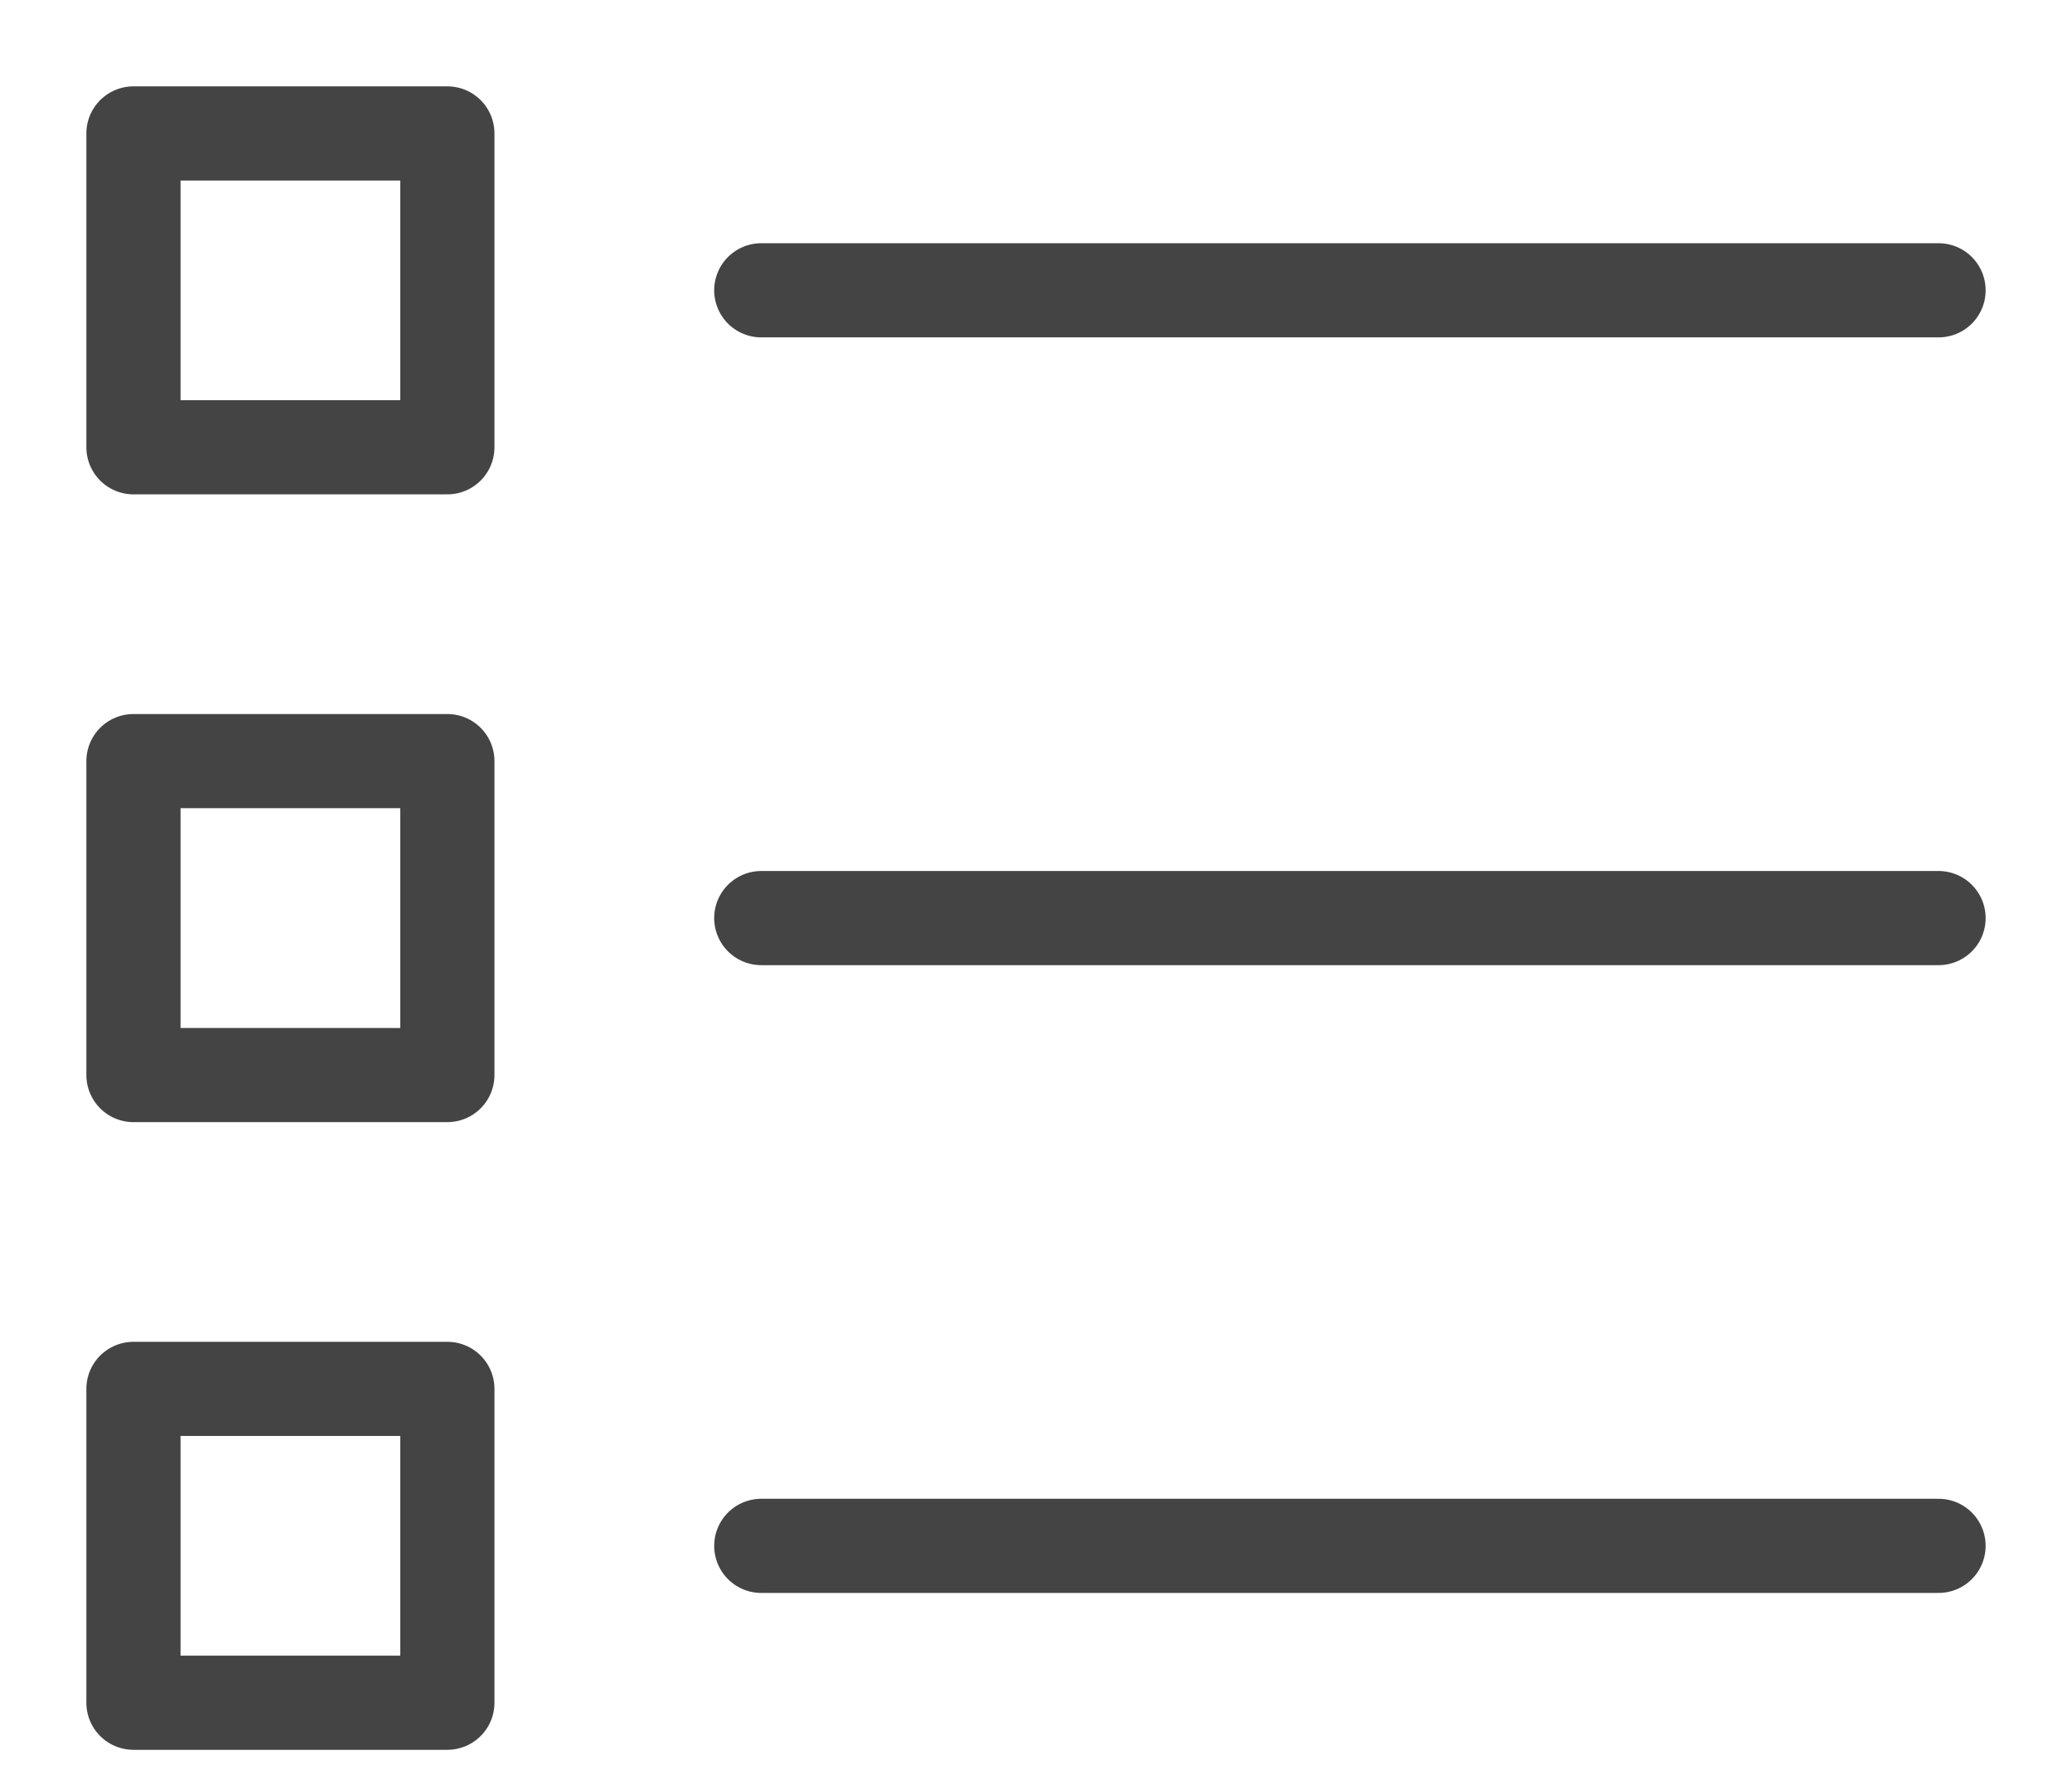
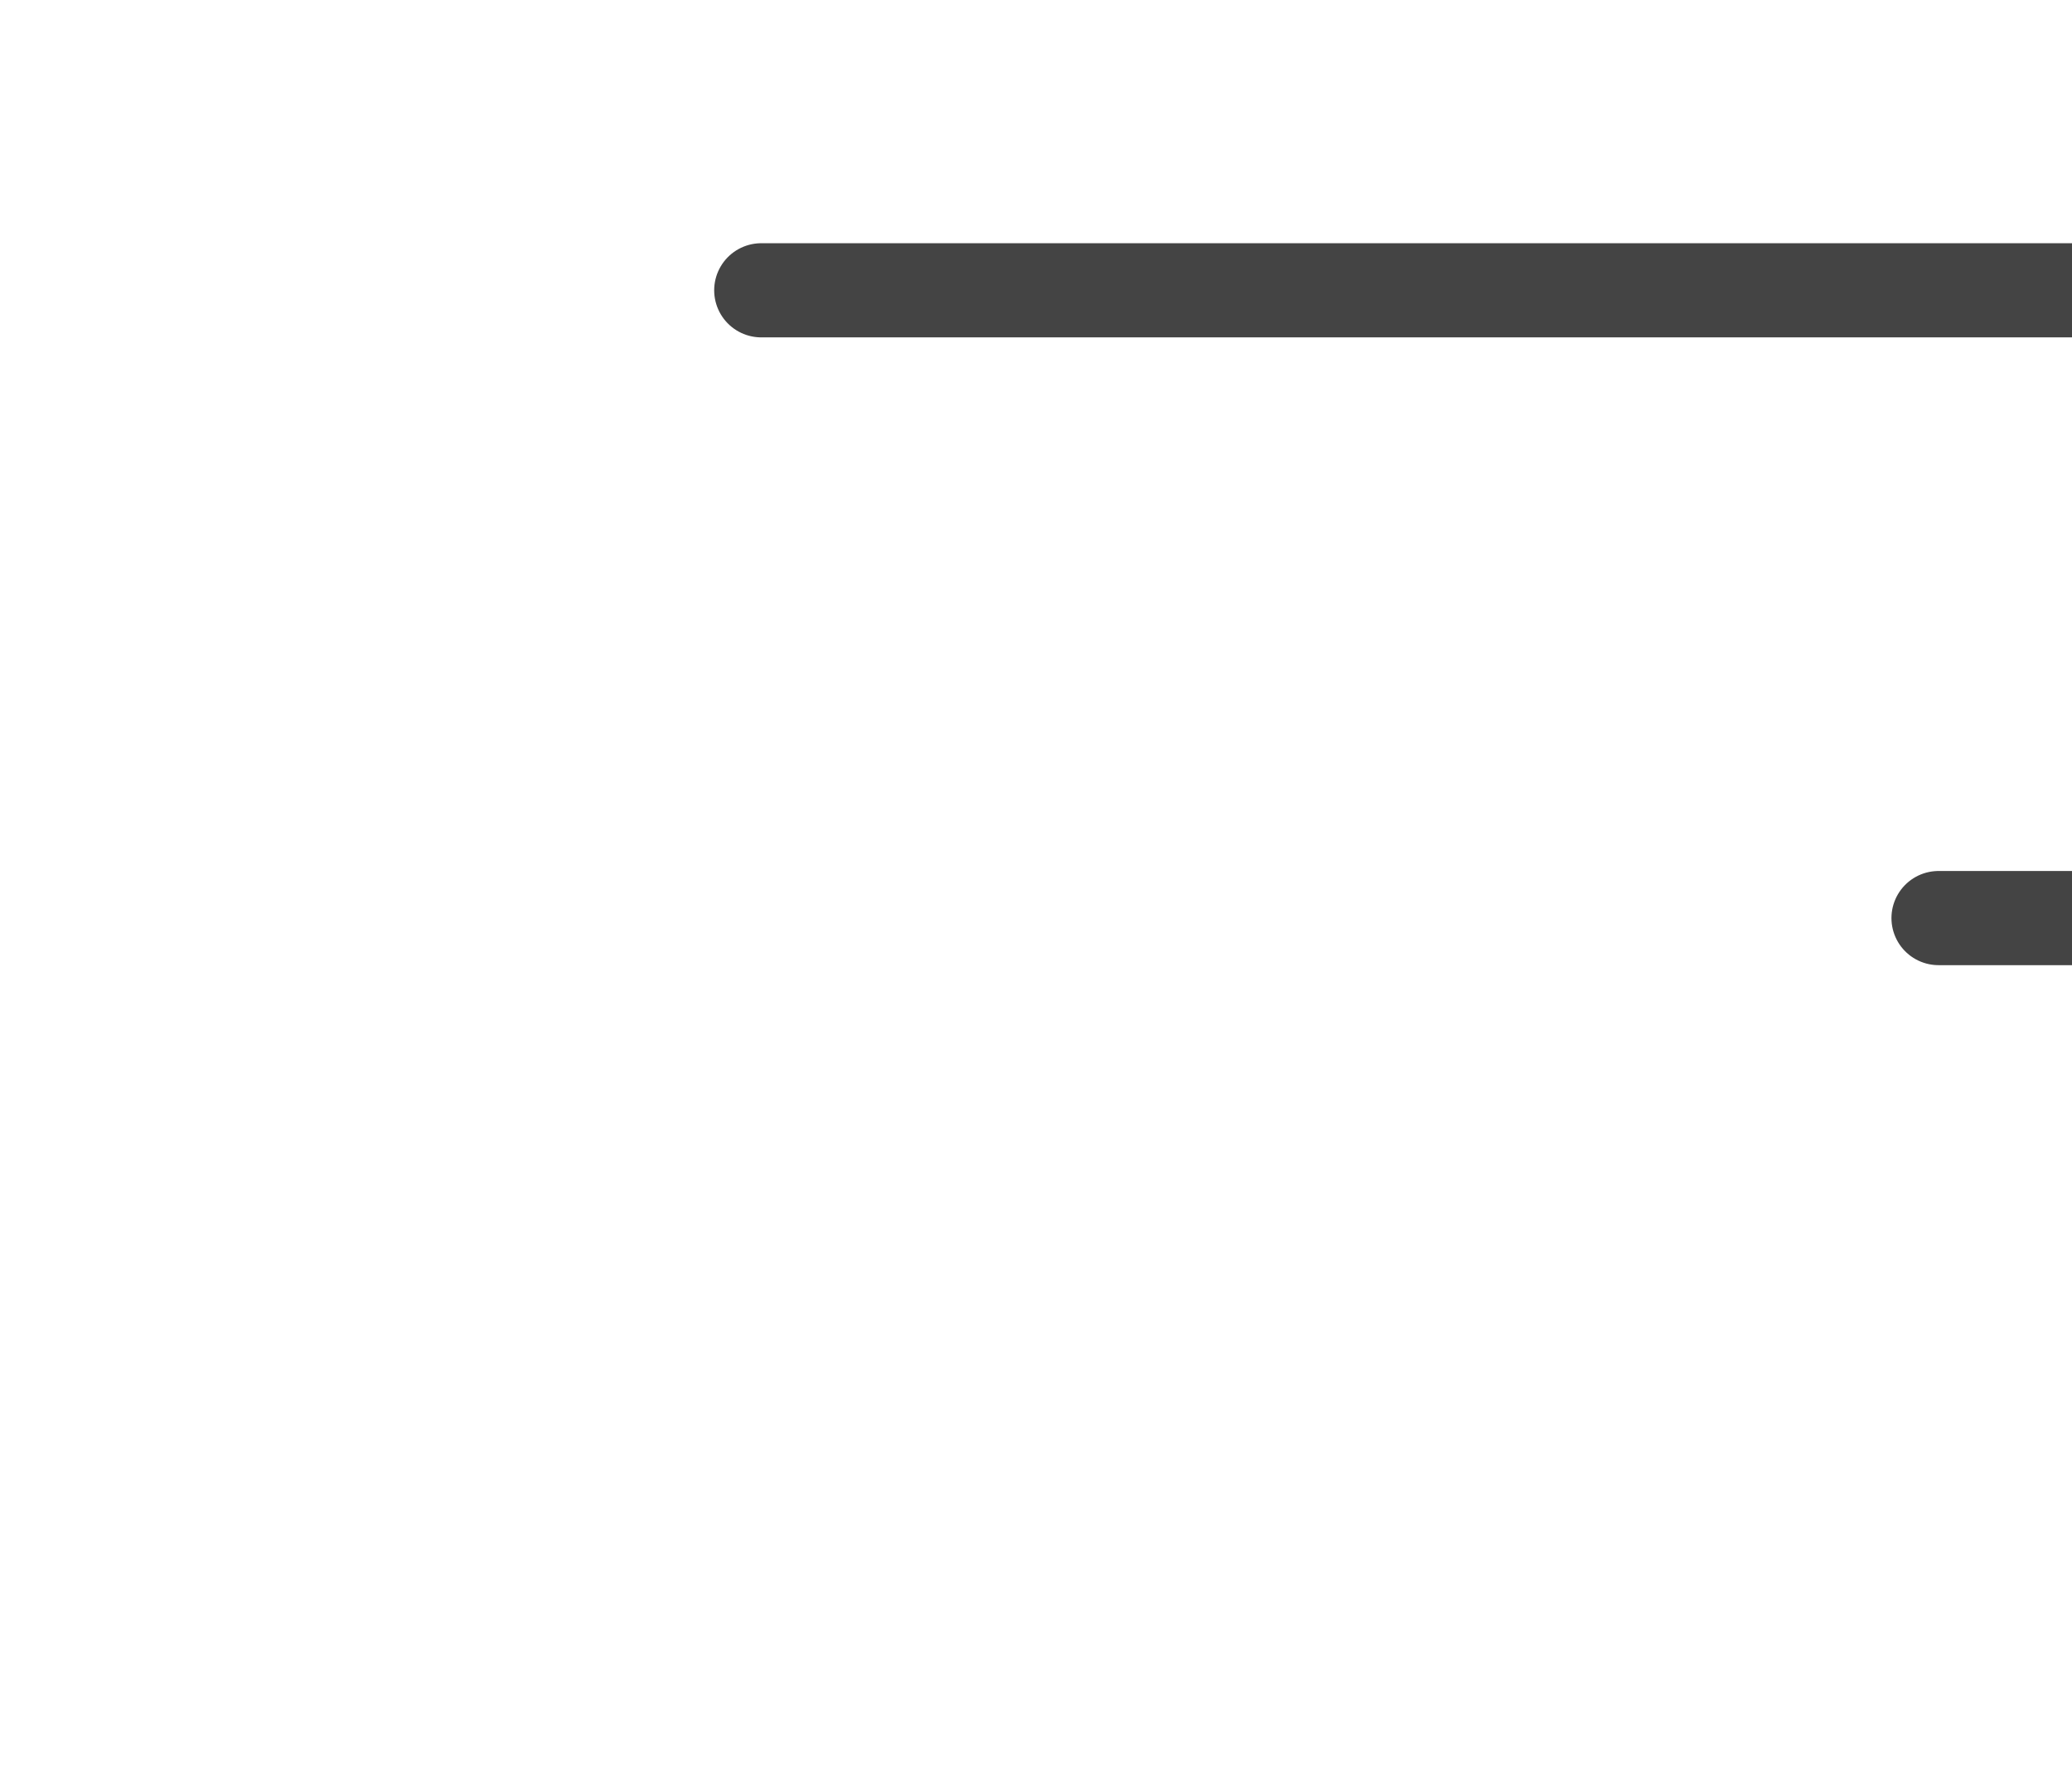
<svg xmlns="http://www.w3.org/2000/svg" width="22" height="19" fill="none" stroke="#444">
-   <path stroke-linecap="round" stroke-linejoin="round" d="M8.083 3.083h12.5M8.083 9.75h12.5m-12.5 6.667h12.5" />
-   <path stroke-linejoin="round" d="M1.417 4.75H4.75V1.417H1.417zm0 6.667H4.75V8.083H1.417zm0 6.666H4.75V14.75H1.417z" />
+   <path stroke-linecap="round" stroke-linejoin="round" d="M8.083 3.083h12.5h12.5m-12.5 6.667h12.5" />
</svg>